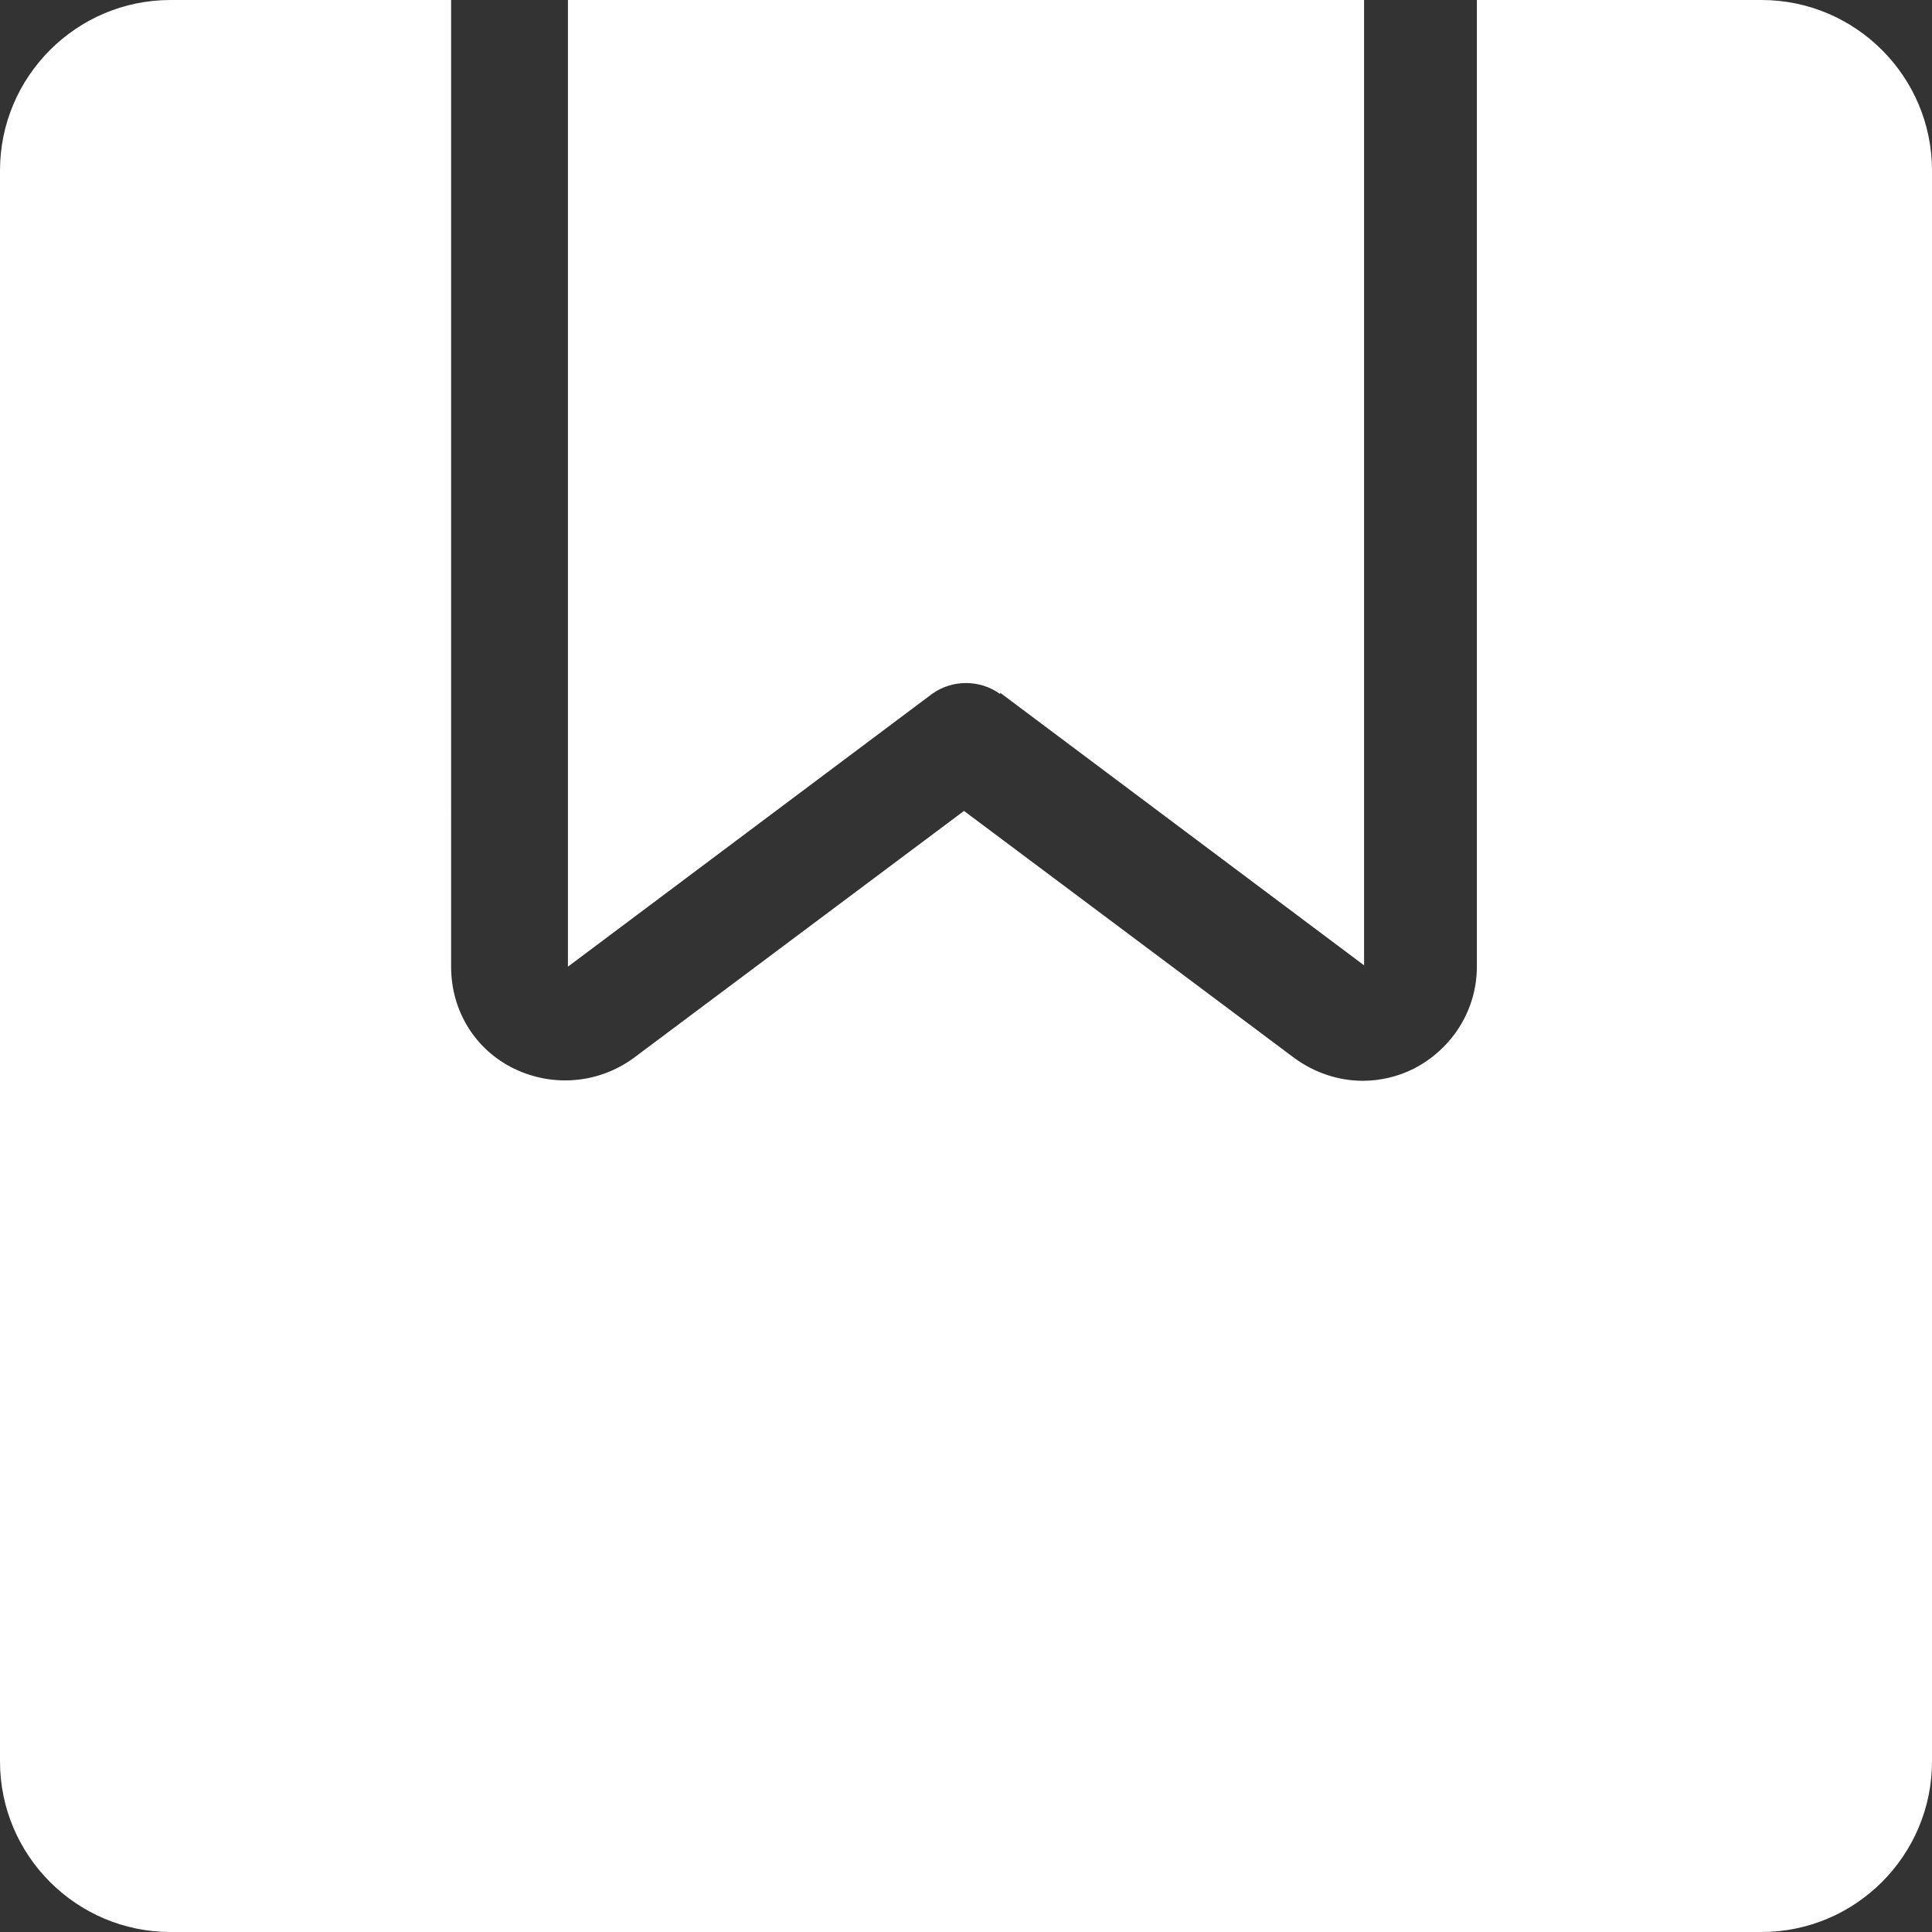
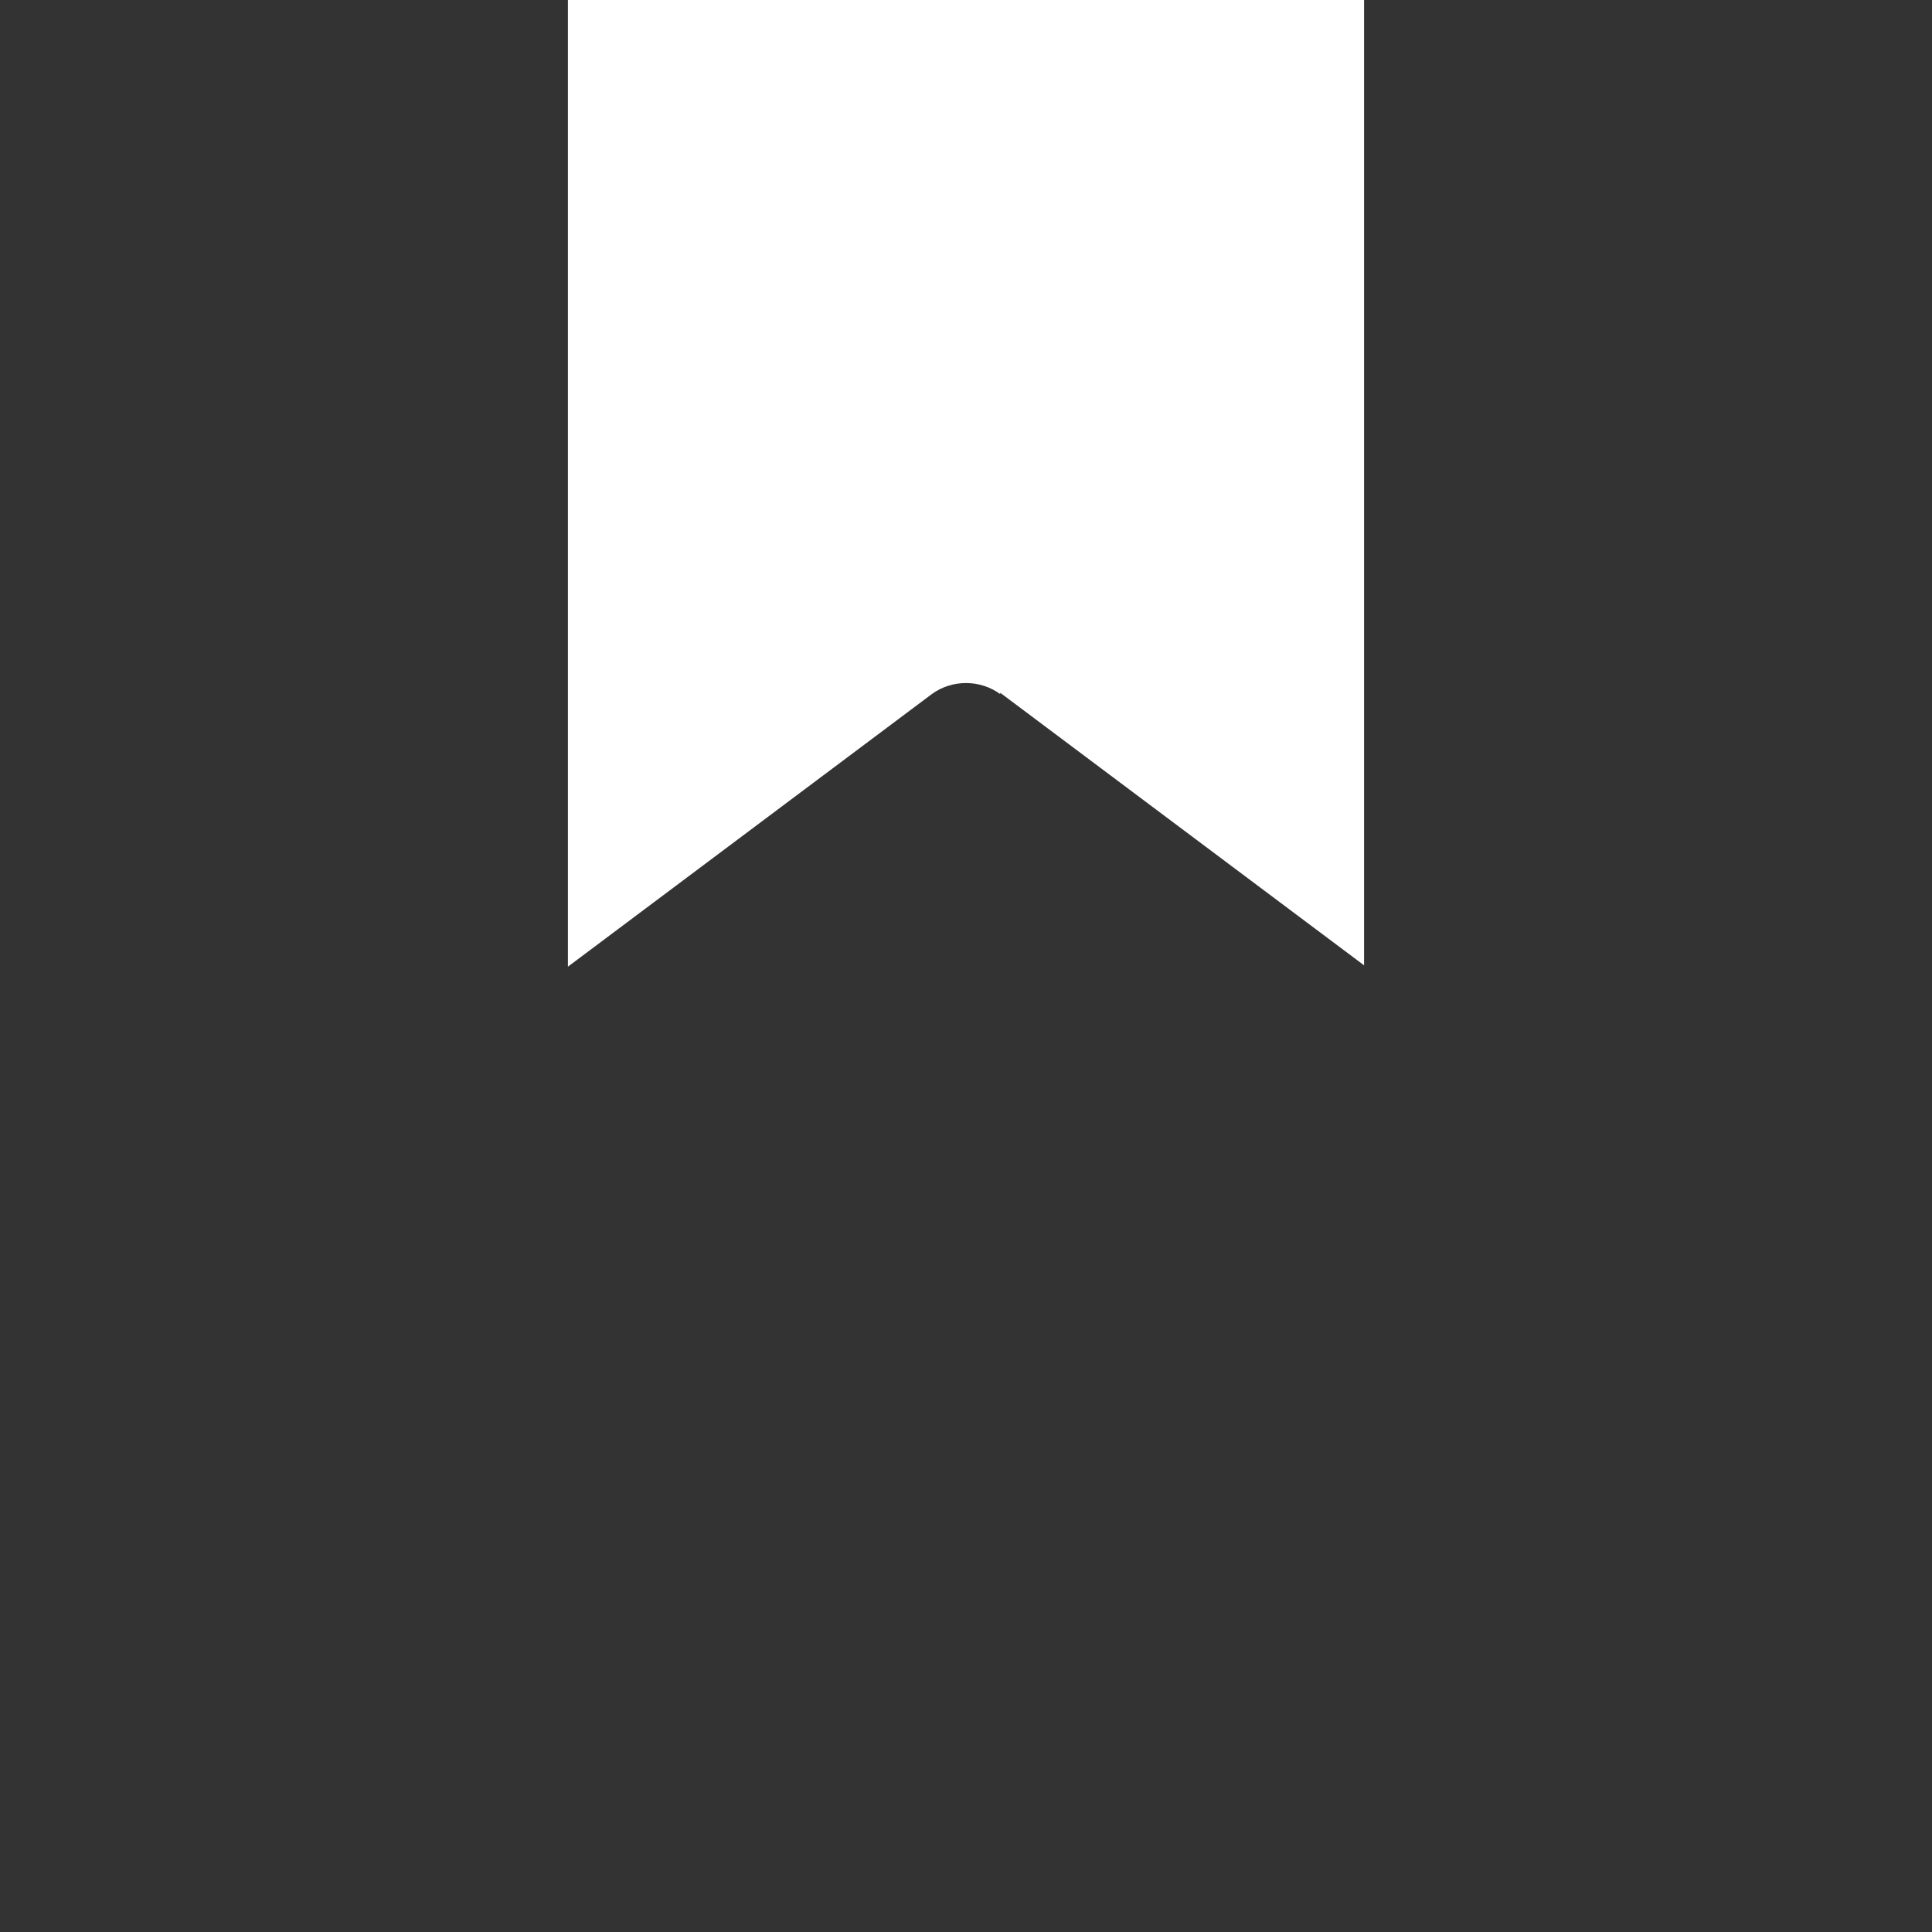
<svg xmlns="http://www.w3.org/2000/svg" id="katman_2" data-name="katman 2" viewBox="0 0 14.39 14.39">
  <rect x="0" y="0" width="14.39" height="14.39" fill="#333333" stroke="none" />
  <g id="katman_1" data-name="katman 1">
    <g>
      <path d="M7.45,5.16l2.71,2.03V0h-5.93v7.2l2.71-2.03c.15-.11.36-.11.51,0Z" fill="#fff" />
-       <path d="M13.12,0h-2.12v7.2c0,.32-.18.61-.47.76-.12.06-.25.09-.38.09-.18,0-.36-.06-.51-.17l-2.46-1.84-2.46,1.84c-.26.19-.6.22-.89.08-.29-.14-.47-.43-.47-.76V0H1.27C.57,0,0,.57,0,1.27v11.85c0,.7.57,1.27,1.27,1.27h11.85c.7,0,1.27-.57,1.27-1.27V1.27C14.39.57,13.82,0,13.12,0h0Z" fill="#fff" />
    </g>
  </g>
</svg>